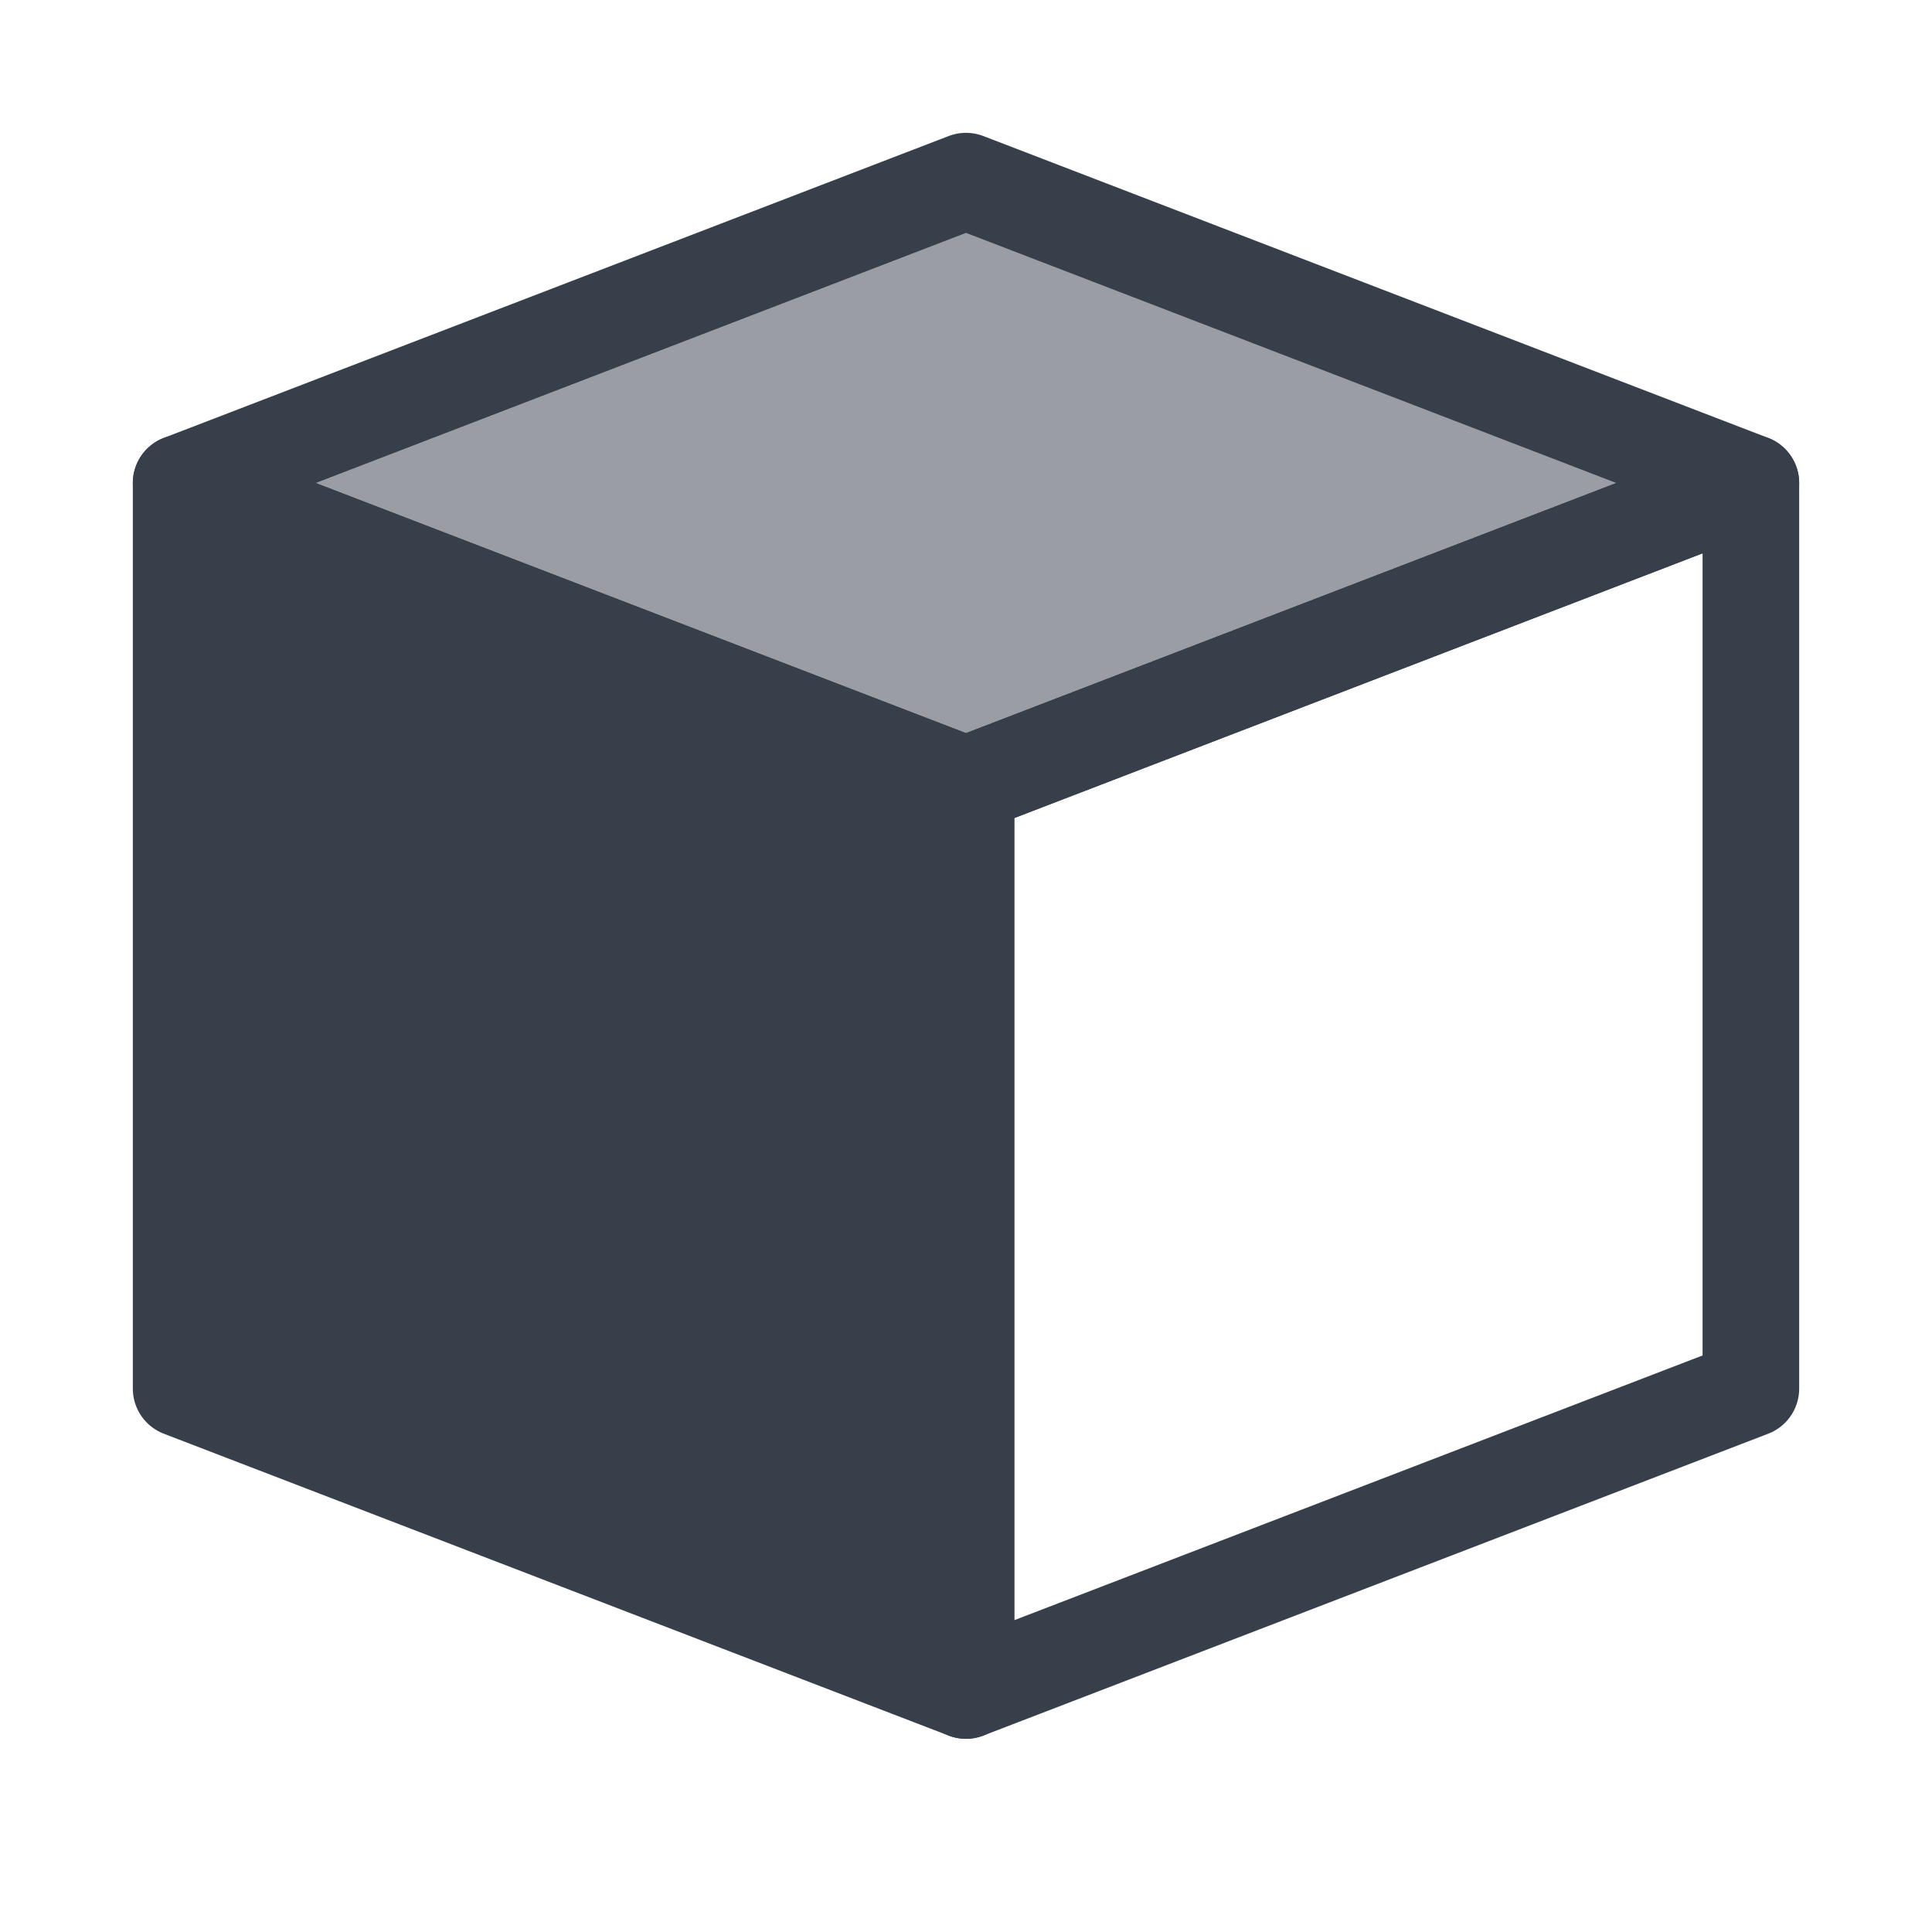
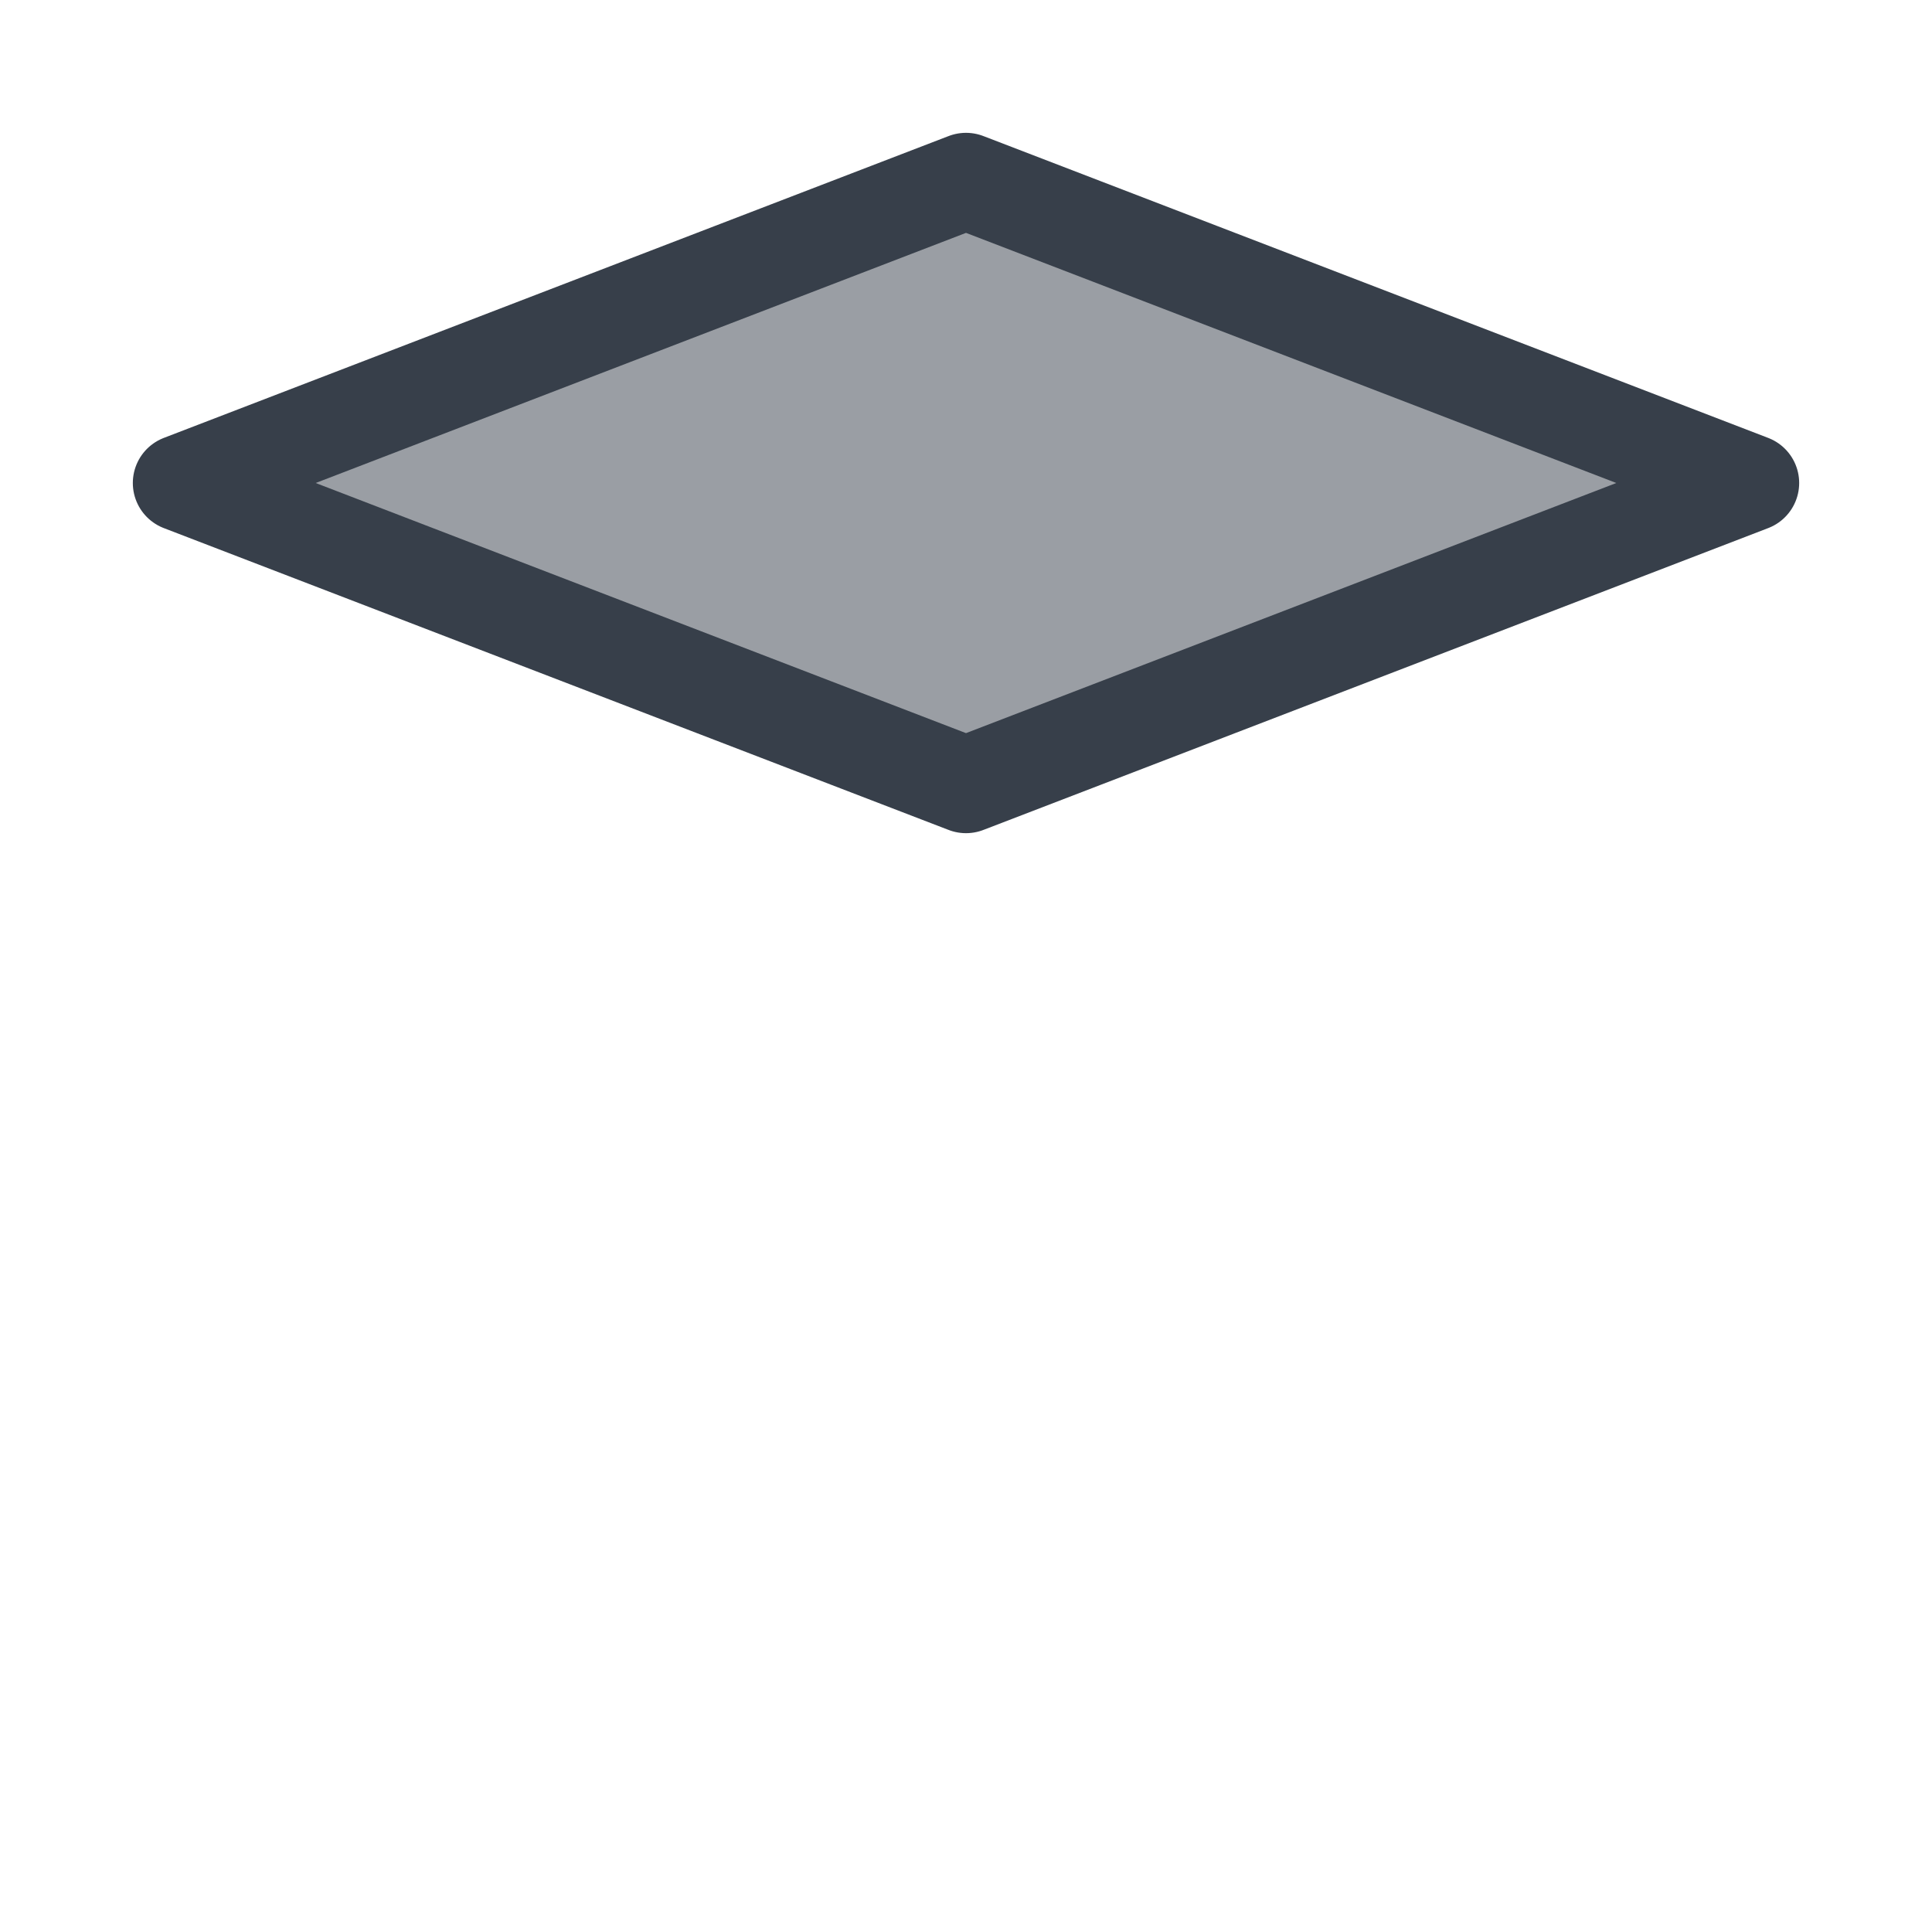
<svg xmlns="http://www.w3.org/2000/svg" width="32" height="32" fill="none">
  <path d="M16 3L3 8l13 5 13-5-13-5z" fill="#373F4A" fill-opacity=".5" stroke="#373F4A" stroke-width="1.6" stroke-linecap="round" stroke-linejoin="round" />
-   <path d="M3 23l13 5V13L3 8v15z" fill="#373F4A" stroke="#373F4A" stroke-width="1.6" stroke-linecap="round" stroke-linejoin="round" />
-   <path d="M29 23l-13 5V13l13-5v15z" stroke="#373F4A" stroke-width="1.6" stroke-linecap="round" stroke-linejoin="round" />
</svg>